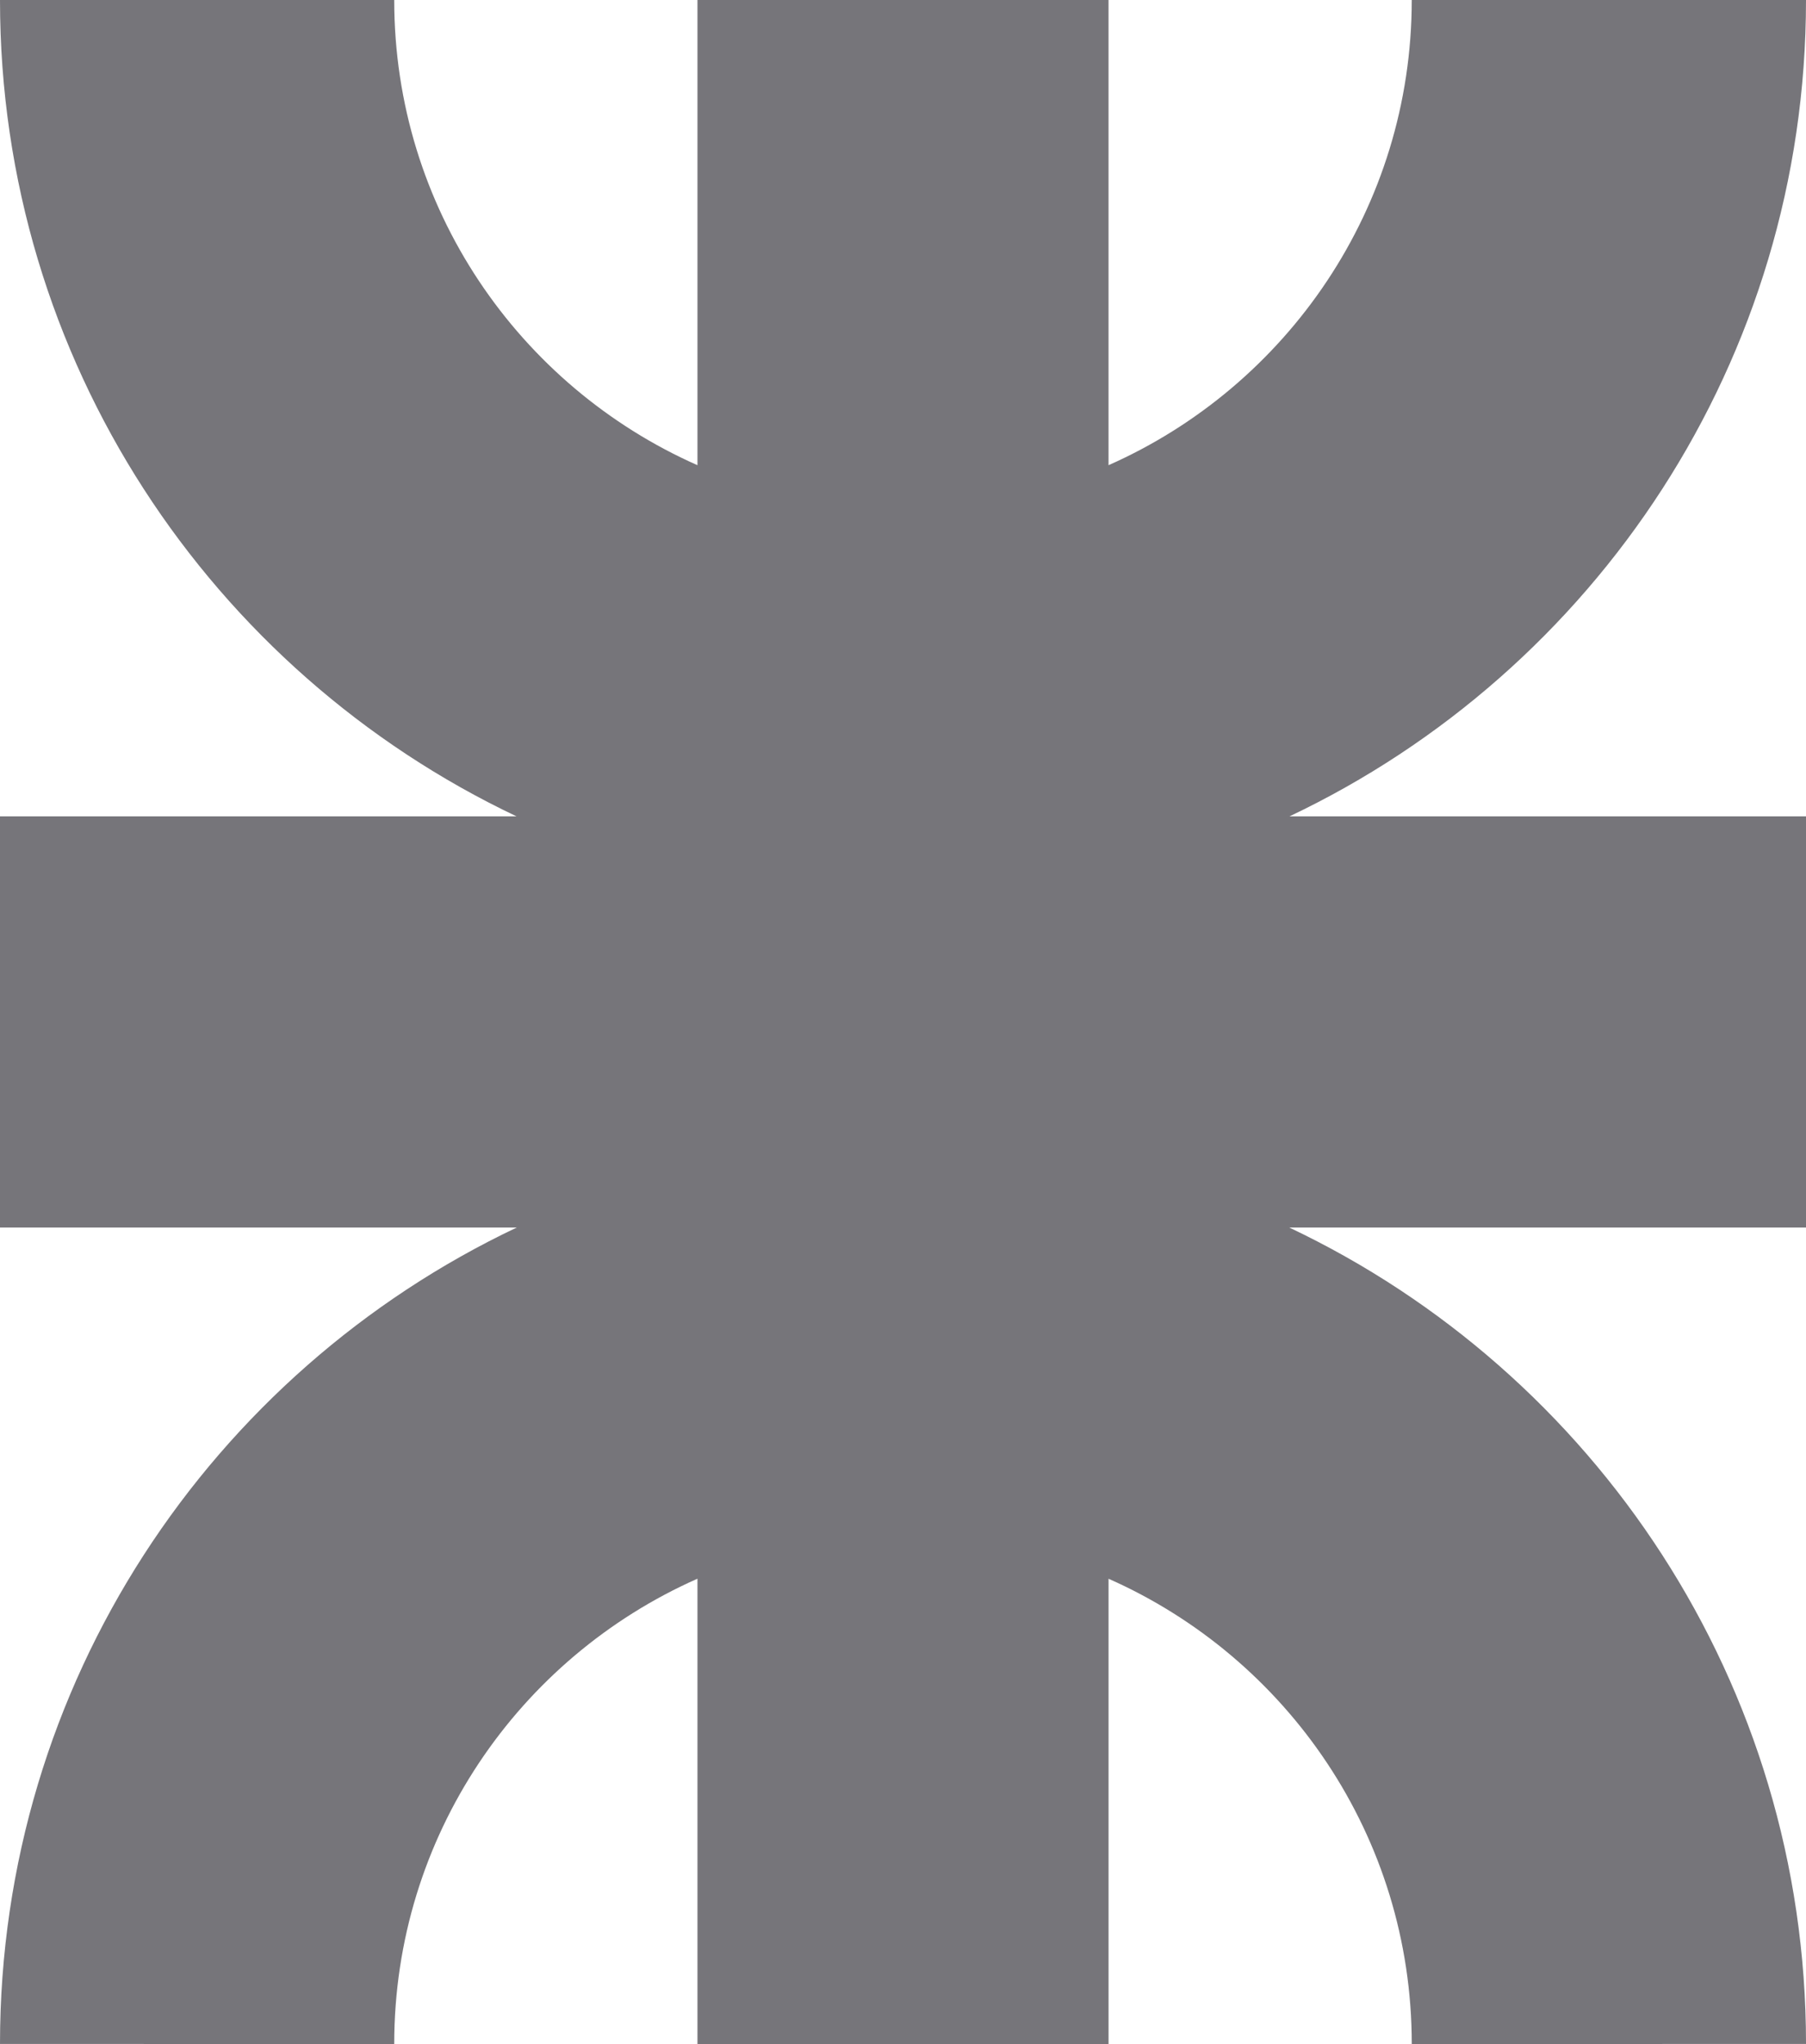
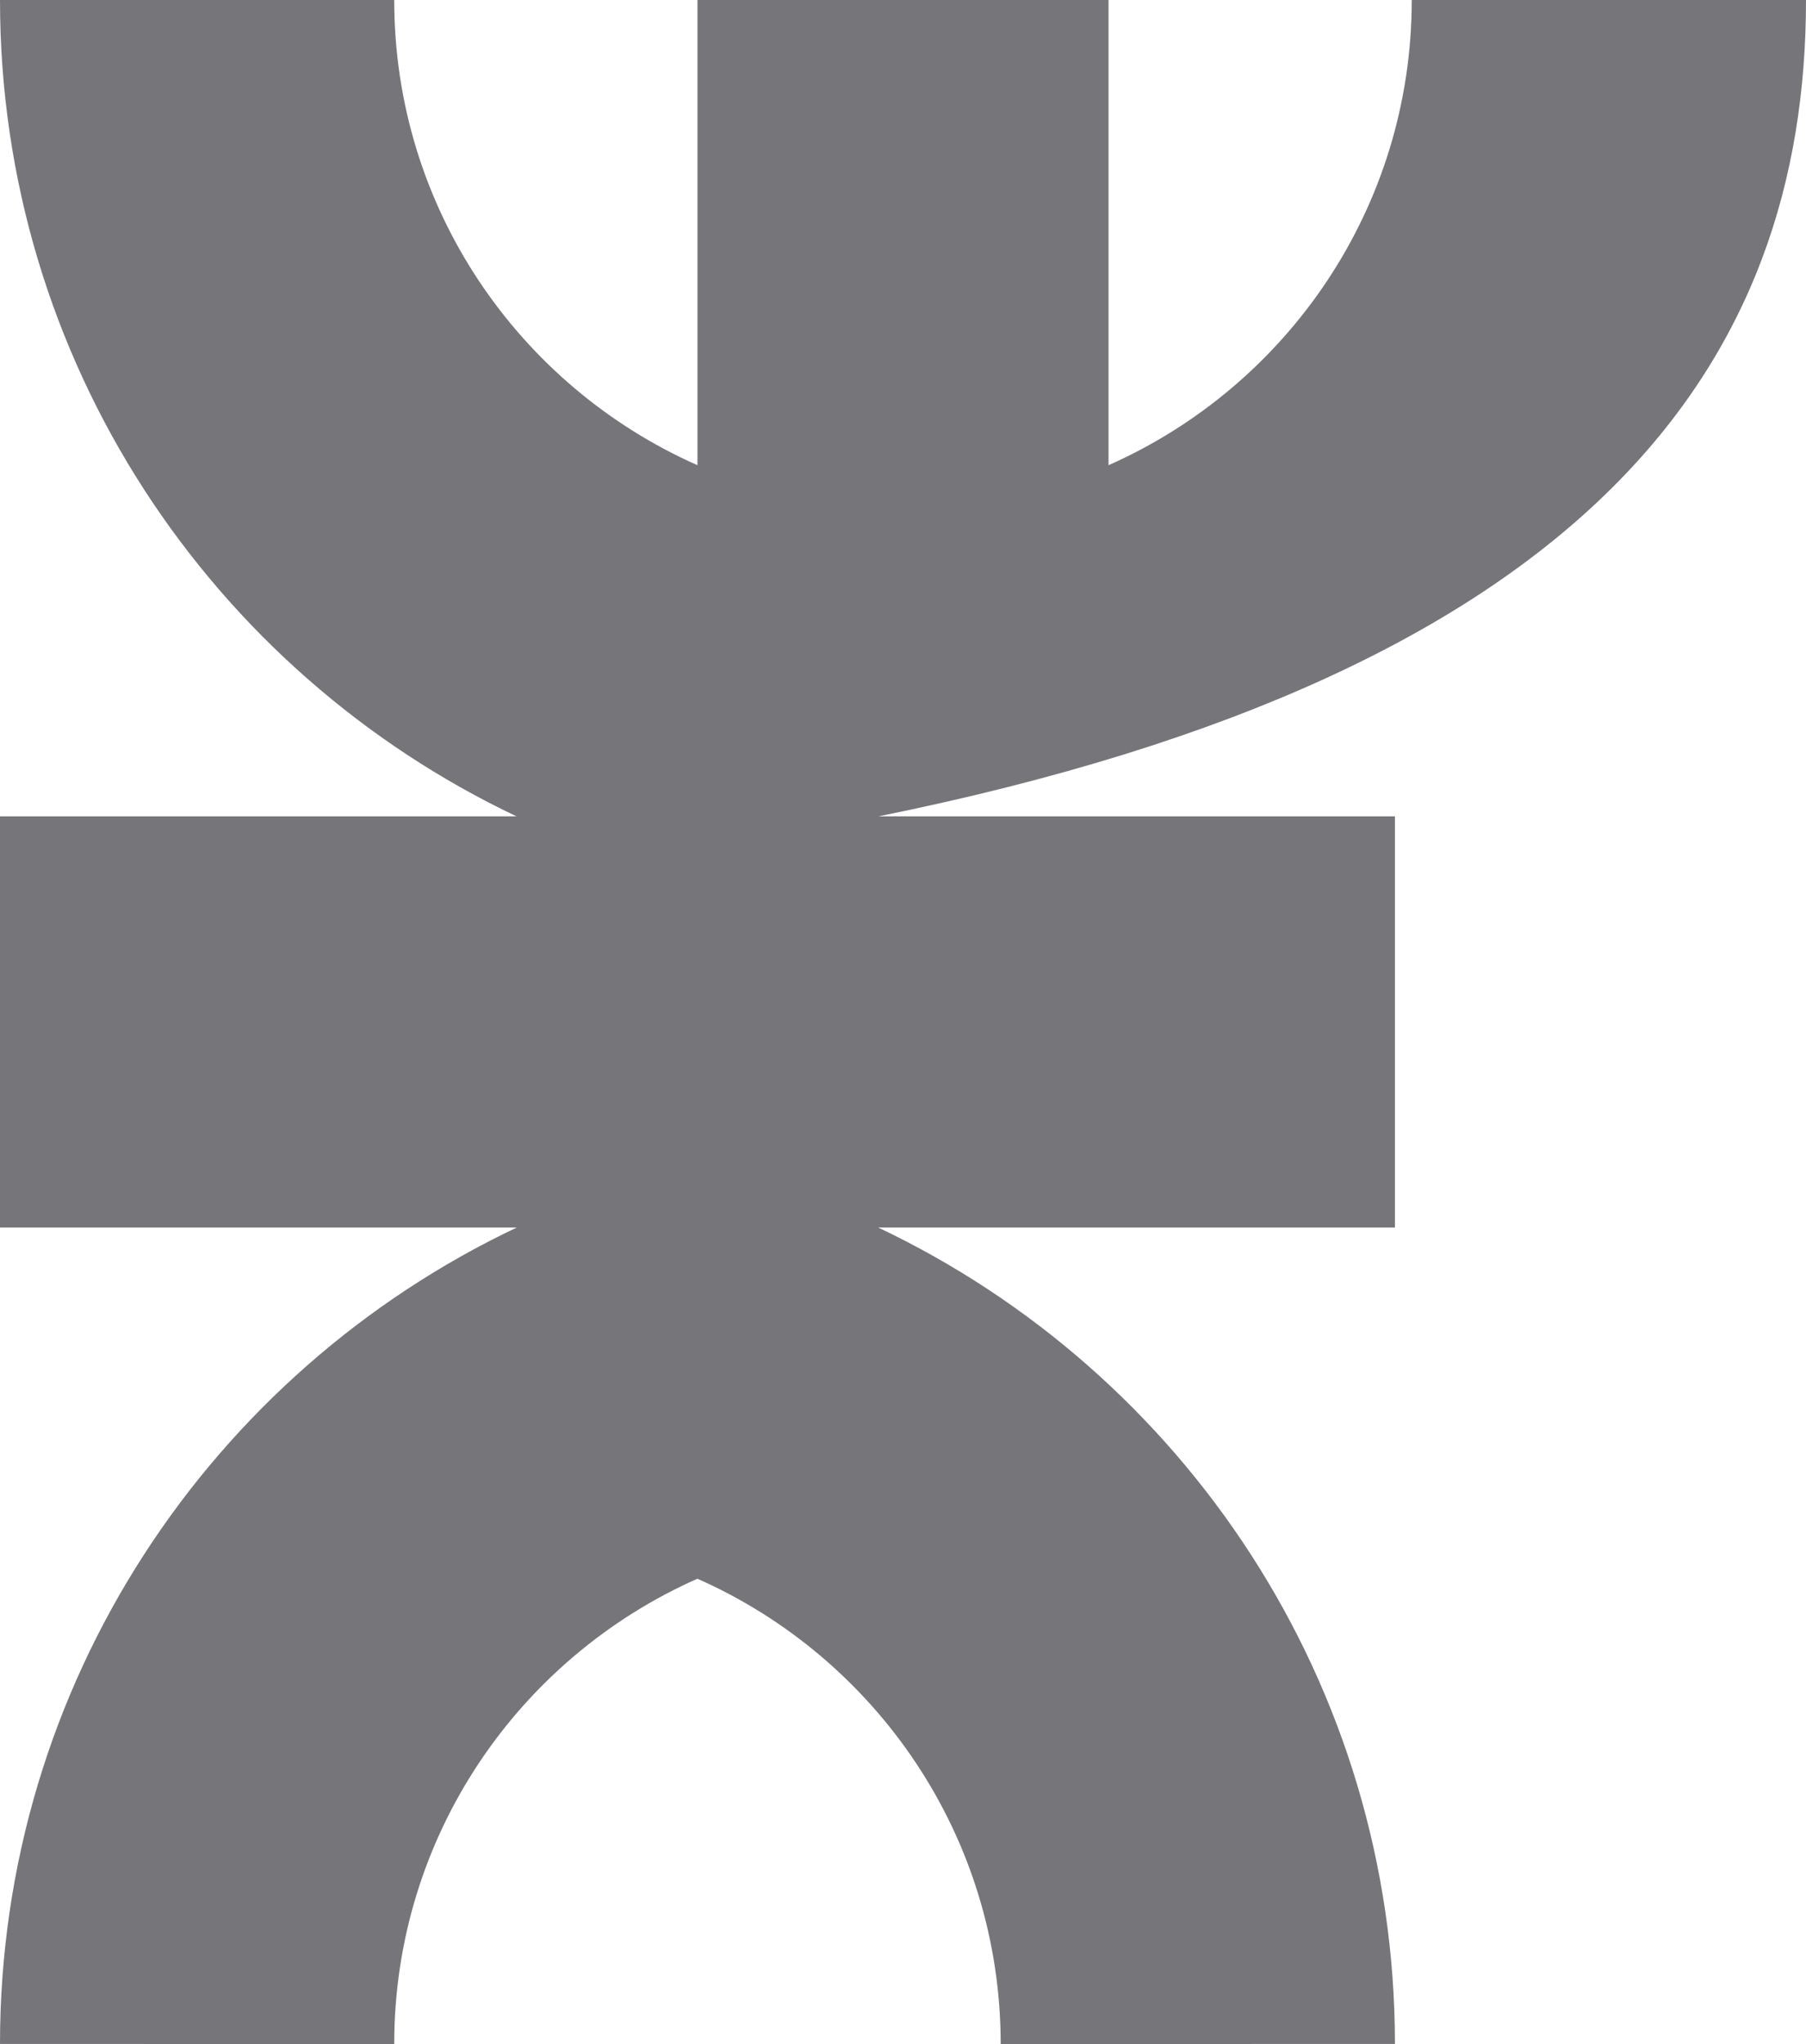
<svg xmlns="http://www.w3.org/2000/svg" version="1.1" id="Layer_1" x="0px" y="0px" width="175.455px" height="198.545px" viewBox="0 0 175.455 198.545" enable-background="new 0 0 175.455 198.545" xml:space="preserve">
  <g>
    <g>
-       <path fill="#76757A" d="M175.455,0h-38.302c0,20.185-12.116,37.512-29.458,45.188V0H67.759v45.188    C50.417,37.514,38.299,20.185,38.299,0H0c0,35.012,20.519,65.226,50.183,79.298H0v39.937h50.206    C20.529,133.301,0,163.517,0,198.541l38.299,0.004c0-20.186,12.118-37.52,29.46-45.197v45.197h39.937v-45.193    c17.342,7.676,29.458,25.008,29.458,45.193l38.302-0.004c0-35.024-20.53-65.24-50.205-79.306h50.205V79.298h-50.18    C154.937,65.226,175.455,35.012,175.455,0z" />
+       <path fill="#76757A" d="M175.455,0h-38.302c0,20.185-12.116,37.512-29.458,45.188V0H67.759v45.188    C50.417,37.514,38.299,20.185,38.299,0H0c0,35.012,20.519,65.226,50.183,79.298H0v39.937h50.206    C20.529,133.301,0,163.517,0,198.541l38.299,0.004c0-20.186,12.118-37.52,29.46-45.197v45.197v-45.193    c17.342,7.676,29.458,25.008,29.458,45.193l38.302-0.004c0-35.024-20.53-65.24-50.205-79.306h50.205V79.298h-50.18    C154.937,65.226,175.455,35.012,175.455,0z" />
    </g>
  </g>
</svg>